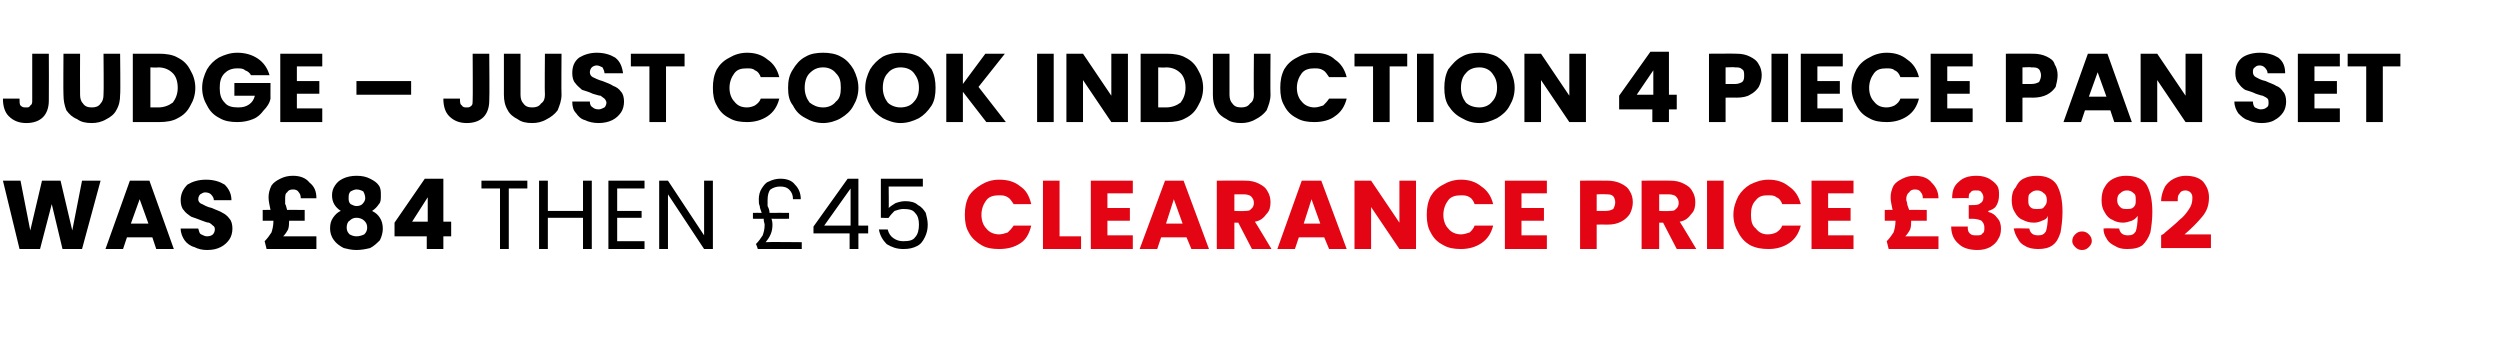
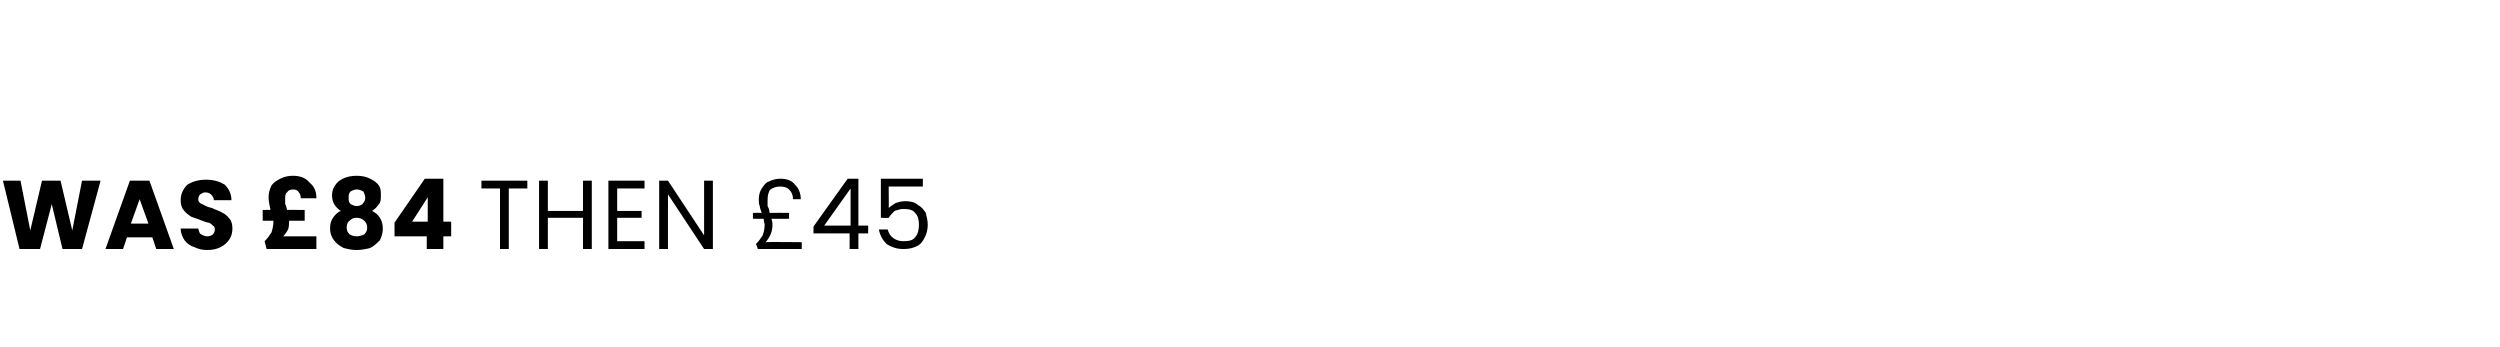
<svg xmlns="http://www.w3.org/2000/svg" version="1.1" width="256px" height="35.5px" viewBox="0 -2 256 35.5" style="top:-2px">
  <desc>Judge – Just Cook Induction 4 Piece Pan Set was £84 then £45 CLEARANCE price £39.92</desc>
  <defs />
  <g id="Polygon51483">
-     <path d="M 98.8 20 C 98.8 19.3 98.9 18.7 99.2 18.1 C 99.5 17.6 100 17.2 100.5 16.9 C 101 16.6 101.6 16.4 102.3 16.4 C 103.2 16.4 103.9 16.6 104.5 17.1 C 105.1 17.5 105.4 18.1 105.6 18.9 C 105.6 18.9 103.8 18.9 103.8 18.9 C 103.6 18.6 103.4 18.3 103.2 18.2 C 102.9 18 102.6 18 102.3 18 C 101.8 18 101.3 18.1 101 18.5 C 100.7 18.9 100.5 19.4 100.5 20 C 100.5 20.6 100.7 21.1 101 21.4 C 101.3 21.8 101.8 22 102.3 22 C 102.6 22 102.9 21.9 103.2 21.8 C 103.4 21.6 103.6 21.4 103.8 21.1 C 103.8 21.1 105.6 21.1 105.6 21.1 C 105.4 21.9 105.1 22.5 104.5 22.9 C 103.9 23.3 103.2 23.5 102.3 23.5 C 101.6 23.5 101 23.4 100.5 23.1 C 100 22.8 99.5 22.4 99.2 21.8 C 98.9 21.3 98.8 20.7 98.8 20 C 98.8 20 98.8 20 98.8 20 Z M 108.5 22.2 L 110.7 22.2 L 110.7 23.5 L 106.8 23.5 L 106.8 16.5 L 108.5 16.5 L 108.5 22.2 Z M 113.4 17.8 L 113.4 19.3 L 115.7 19.3 L 115.7 20.6 L 113.4 20.6 L 113.4 22.1 L 116 22.1 L 116 23.5 L 111.7 23.5 L 111.7 16.5 L 116 16.5 L 116 17.8 L 113.4 17.8 Z M 121.5 22.3 L 118.9 22.3 L 118.5 23.5 L 116.7 23.5 L 119.3 16.5 L 121.2 16.5 L 123.8 23.5 L 122 23.5 L 121.5 22.3 Z M 121.1 20.9 L 120.2 18.4 L 119.4 20.9 L 121.1 20.9 Z M 128.2 23.5 L 126.8 20.8 L 126.4 20.8 L 126.4 23.5 L 124.6 23.5 L 124.6 16.5 C 124.6 16.5 127.52 16.48 127.5 16.5 C 128.1 16.5 128.5 16.6 128.9 16.8 C 129.3 17 129.6 17.2 129.8 17.6 C 130 17.9 130.1 18.3 130.1 18.7 C 130.1 19.2 130 19.6 129.7 19.9 C 129.4 20.3 129.1 20.6 128.5 20.7 C 128.54 20.72 130.2 23.5 130.2 23.5 L 128.2 23.5 Z M 126.4 19.6 C 126.4 19.6 127.42 19.64 127.4 19.6 C 127.7 19.6 128 19.6 128.1 19.4 C 128.3 19.3 128.4 19 128.4 18.8 C 128.4 18.5 128.3 18.3 128.1 18.1 C 128 18 127.7 17.9 127.4 17.9 C 127.42 17.9 126.4 17.9 126.4 17.9 L 126.4 19.6 Z M 135.6 22.3 L 133 22.3 L 132.6 23.5 L 130.8 23.5 L 133.3 16.5 L 135.3 16.5 L 137.9 23.5 L 136.1 23.5 L 135.6 22.3 Z M 135.2 20.9 L 134.3 18.4 L 133.5 20.9 L 135.2 20.9 Z M 145 23.5 L 143.3 23.5 L 140.4 19.2 L 140.4 23.5 L 138.7 23.5 L 138.7 16.5 L 140.4 16.5 L 143.3 20.8 L 143.3 16.5 L 145 16.5 L 145 23.5 Z M 146.1 20 C 146.1 19.3 146.2 18.7 146.5 18.1 C 146.8 17.6 147.2 17.2 147.8 16.9 C 148.3 16.6 148.9 16.4 149.6 16.4 C 150.4 16.4 151.1 16.6 151.7 17.1 C 152.3 17.5 152.7 18.1 152.9 18.9 C 152.9 18.9 151 18.9 151 18.9 C 150.9 18.6 150.7 18.3 150.5 18.2 C 150.2 18 149.9 18 149.6 18 C 149.1 18 148.6 18.1 148.3 18.5 C 148 18.9 147.8 19.4 147.8 20 C 147.8 20.6 148 21.1 148.3 21.4 C 148.6 21.8 149.1 22 149.6 22 C 149.9 22 150.2 21.9 150.5 21.8 C 150.7 21.6 150.9 21.4 151 21.1 C 151 21.1 152.9 21.1 152.9 21.1 C 152.7 21.9 152.3 22.5 151.7 22.9 C 151.1 23.3 150.4 23.5 149.6 23.5 C 148.9 23.5 148.3 23.4 147.8 23.1 C 147.2 22.8 146.8 22.4 146.5 21.8 C 146.2 21.3 146.1 20.7 146.1 20 C 146.1 20 146.1 20 146.1 20 Z M 155.8 17.8 L 155.8 19.3 L 158.1 19.3 L 158.1 20.6 L 155.8 20.6 L 155.8 22.1 L 158.4 22.1 L 158.4 23.5 L 154.1 23.5 L 154.1 16.5 L 158.4 16.5 L 158.4 17.8 L 155.8 17.8 Z M 167.2 18.7 C 167.2 19.1 167.1 19.5 166.9 19.9 C 166.7 20.2 166.4 20.5 166 20.7 C 165.6 20.9 165.2 21 164.6 21 C 164.58 20.98 163.5 21 163.5 21 L 163.5 23.5 L 161.8 23.5 L 161.8 16.5 C 161.8 16.5 164.58 16.48 164.6 16.5 C 165.1 16.5 165.6 16.6 166 16.8 C 166.4 17 166.7 17.2 166.9 17.6 C 167.1 17.9 167.2 18.3 167.2 18.7 C 167.2 18.7 167.2 18.7 167.2 18.7 Z M 164.4 19.6 C 164.8 19.6 165 19.5 165.2 19.4 C 165.3 19.2 165.4 19 165.4 18.7 C 165.4 18.5 165.3 18.2 165.2 18.1 C 165 17.9 164.8 17.9 164.4 17.9 C 164.45 17.86 163.5 17.9 163.5 17.9 L 163.5 19.6 L 164.4 19.6 C 164.4 19.6 164.45 19.62 164.4 19.6 Z M 171.7 23.5 L 170.3 20.8 L 169.9 20.8 L 169.9 23.5 L 168.1 23.5 L 168.1 16.5 C 168.1 16.5 171.02 16.48 171 16.5 C 171.6 16.5 172 16.6 172.4 16.8 C 172.8 17 173.1 17.2 173.3 17.6 C 173.5 17.9 173.6 18.3 173.6 18.7 C 173.6 19.2 173.5 19.6 173.2 19.9 C 172.9 20.3 172.6 20.6 172 20.7 C 172.04 20.72 173.7 23.5 173.7 23.5 L 171.7 23.5 Z M 169.9 19.6 C 169.9 19.6 170.92 19.64 170.9 19.6 C 171.2 19.6 171.5 19.6 171.6 19.4 C 171.8 19.3 171.9 19 171.9 18.8 C 171.9 18.5 171.8 18.3 171.6 18.1 C 171.5 18 171.2 17.9 170.9 17.9 C 170.92 17.9 169.9 17.9 169.9 17.9 L 169.9 19.6 Z M 176.5 16.5 L 176.5 23.5 L 174.8 23.5 L 174.8 16.5 L 176.5 16.5 Z M 177.5 20 C 177.5 19.3 177.7 18.7 178 18.1 C 178.3 17.6 178.7 17.2 179.2 16.9 C 179.8 16.6 180.4 16.4 181.1 16.4 C 181.9 16.4 182.6 16.6 183.2 17.1 C 183.8 17.5 184.2 18.1 184.4 18.9 C 184.4 18.9 182.5 18.9 182.5 18.9 C 182.4 18.6 182.2 18.3 181.9 18.2 C 181.7 18 181.4 18 181 18 C 180.5 18 180.1 18.1 179.8 18.5 C 179.4 18.9 179.3 19.4 179.3 20 C 179.3 20.6 179.4 21.1 179.8 21.4 C 180.1 21.8 180.5 22 181 22 C 181.4 22 181.7 21.9 181.9 21.8 C 182.2 21.6 182.4 21.4 182.5 21.1 C 182.5 21.1 184.4 21.1 184.4 21.1 C 184.2 21.9 183.8 22.5 183.2 22.9 C 182.6 23.3 181.9 23.5 181.1 23.5 C 180.4 23.5 179.8 23.4 179.2 23.1 C 178.7 22.8 178.3 22.4 178 21.8 C 177.7 21.3 177.5 20.7 177.5 20 C 177.5 20 177.5 20 177.5 20 Z M 187.2 17.8 L 187.2 19.3 L 189.5 19.3 L 189.5 20.6 L 187.2 20.6 L 187.2 22.1 L 189.8 22.1 L 189.8 23.5 L 185.5 23.5 L 185.5 16.5 L 189.8 16.5 L 189.8 17.8 L 187.2 17.8 Z M 198.5 22.2 L 198.5 23.5 L 193.4 23.5 C 193.4 23.5 193.19 22.7 193.2 22.7 C 193.5 22.4 193.7 22.1 193.9 21.8 C 194 21.5 194.1 21.1 194.1 20.6 C 194.1 20.65 194.1 20.6 194.1 20.6 L 193 20.6 L 193 19.5 C 193 19.5 193.82 19.48 193.8 19.5 C 193.7 19 193.6 18.6 193.6 18.2 C 193.6 17.8 193.7 17.4 193.9 17 C 194.1 16.7 194.4 16.5 194.8 16.3 C 195.2 16.1 195.6 16 196 16 C 196.8 16 197.4 16.2 197.8 16.7 C 198.2 17.1 198.5 17.6 198.5 18.3 C 198.5 18.3 196.9 18.3 196.9 18.3 C 196.9 18 196.8 17.8 196.7 17.7 C 196.6 17.5 196.4 17.4 196.1 17.4 C 195.8 17.4 195.6 17.5 195.5 17.7 C 195.3 17.8 195.2 18.1 195.2 18.4 C 195.2 18.6 195.3 18.7 195.3 18.9 C 195.3 19 195.4 19.2 195.5 19.5 C 195.47 19.48 197.3 19.5 197.3 19.5 L 197.3 20.6 L 195.7 20.6 C 195.7 20.6 195.72 20.66 195.7 20.7 C 195.7 20.9 195.7 21.2 195.6 21.5 C 195.5 21.7 195.3 22 195.1 22.2 C 195.06 22.2 198.5 22.2 198.5 22.2 Z M 199.9 18.3 C 199.9 17.5 200.1 17 200.6 16.6 C 201 16.2 201.6 16 202.4 16 C 202.9 16 203.3 16.1 203.7 16.3 C 204 16.5 204.3 16.7 204.5 17 C 204.7 17.3 204.7 17.6 204.7 18 C 204.7 18.4 204.6 18.8 204.4 19.1 C 204.2 19.4 203.9 19.5 203.6 19.6 C 203.6 19.6 203.6 19.7 203.6 19.7 C 204 19.8 204.3 20 204.5 20.3 C 204.8 20.6 204.9 21 204.9 21.4 C 204.9 21.9 204.8 22.2 204.6 22.5 C 204.4 22.9 204.1 23.1 203.8 23.3 C 203.4 23.5 203 23.6 202.5 23.6 C 201.7 23.6 201 23.4 200.6 23 C 200.1 22.6 199.8 22 199.8 21.2 C 199.8 21.2 201.5 21.2 201.5 21.2 C 201.5 21.5 201.5 21.7 201.7 21.9 C 201.9 22.1 202.1 22.1 202.4 22.1 C 202.7 22.1 202.9 22.1 203 21.9 C 203.2 21.8 203.2 21.6 203.2 21.3 C 203.2 21 203.1 20.8 202.9 20.6 C 202.7 20.5 202.4 20.4 201.9 20.4 C 201.95 20.41 201.6 20.4 201.6 20.4 L 201.6 19 C 201.6 19 201.95 19.02 201.9 19 C 202.3 19 202.6 19 202.8 18.8 C 203 18.7 203.1 18.5 203.1 18.2 C 203.1 18 203 17.8 202.9 17.7 C 202.8 17.5 202.6 17.5 202.3 17.5 C 202.1 17.5 201.9 17.5 201.8 17.7 C 201.6 17.8 201.6 18 201.6 18.3 C 201.56 18.26 199.9 18.3 199.9 18.3 C 199.9 18.3 199.89 18.26 199.9 18.3 Z M 207.8 21.4 C 207.9 21.9 208.2 22.1 208.7 22.1 C 209.1 22.1 209.3 22 209.5 21.7 C 209.6 21.4 209.7 20.9 209.7 20.1 C 209.6 20.4 209.4 20.5 209.1 20.6 C 208.9 20.7 208.6 20.8 208.3 20.8 C 207.8 20.8 207.5 20.7 207.1 20.5 C 206.8 20.4 206.5 20.1 206.3 19.7 C 206.1 19.4 206 19 206 18.5 C 206 18 206.1 17.5 206.4 17.2 C 206.6 16.8 206.8 16.5 207.2 16.3 C 207.6 16.1 208 16 208.6 16 C 209.5 16 210.2 16.3 210.6 16.9 C 211 17.6 211.2 18.5 211.2 19.7 C 211.2 20.5 211.1 21.2 211 21.8 C 210.8 22.4 210.6 22.8 210.2 23.1 C 209.8 23.4 209.3 23.5 208.7 23.5 C 208.2 23.5 207.7 23.4 207.4 23.2 C 207 23 206.8 22.8 206.6 22.4 C 206.4 22.1 206.3 21.8 206.2 21.4 C 206.24 21.36 207.8 21.4 207.8 21.4 C 207.8 21.4 207.82 21.36 207.8 21.4 Z M 208.6 19.4 C 208.9 19.4 209.2 19.4 209.3 19.2 C 209.5 19 209.6 18.8 209.6 18.5 C 209.6 18.2 209.5 17.9 209.3 17.8 C 209.1 17.6 208.9 17.5 208.6 17.5 C 208.3 17.5 208.1 17.6 207.9 17.8 C 207.7 17.9 207.7 18.2 207.7 18.5 C 207.7 18.8 207.7 19 207.9 19.2 C 208.1 19.4 208.3 19.4 208.6 19.4 C 208.6 19.4 208.6 19.4 208.6 19.4 Z M 213.2 23.6 C 212.9 23.6 212.7 23.5 212.5 23.3 C 212.3 23.1 212.2 22.9 212.2 22.7 C 212.2 22.4 212.3 22.2 212.5 22 C 212.7 21.8 212.9 21.7 213.2 21.7 C 213.5 21.7 213.7 21.8 213.9 22 C 214.1 22.2 214.2 22.4 214.2 22.7 C 214.2 22.9 214.1 23.1 213.9 23.3 C 213.7 23.5 213.5 23.6 213.2 23.6 C 213.2 23.6 213.2 23.6 213.2 23.6 Z M 217 21.4 C 217.1 21.9 217.4 22.1 217.9 22.1 C 218.3 22.1 218.5 22 218.7 21.7 C 218.8 21.4 218.9 20.9 218.9 20.1 C 218.7 20.4 218.5 20.5 218.3 20.6 C 218 20.7 217.7 20.8 217.4 20.8 C 217 20.8 216.6 20.7 216.3 20.5 C 216 20.4 215.7 20.1 215.5 19.7 C 215.3 19.4 215.2 19 215.2 18.5 C 215.2 18 215.3 17.5 215.5 17.2 C 215.7 16.8 216 16.5 216.4 16.3 C 216.8 16.1 217.2 16 217.7 16 C 218.7 16 219.4 16.3 219.8 16.9 C 220.2 17.6 220.4 18.5 220.4 19.7 C 220.4 20.5 220.3 21.2 220.2 21.8 C 220 22.4 219.7 22.8 219.4 23.1 C 219 23.4 218.5 23.5 217.8 23.5 C 217.3 23.5 216.9 23.4 216.6 23.2 C 216.2 23 215.9 22.8 215.7 22.4 C 215.5 22.1 215.4 21.8 215.4 21.4 C 215.41 21.36 217 21.4 217 21.4 C 217 21.4 216.99 21.36 217 21.4 Z M 217.8 19.4 C 218.1 19.4 218.3 19.4 218.5 19.2 C 218.7 19 218.7 18.8 218.7 18.5 C 218.7 18.2 218.7 17.9 218.5 17.8 C 218.3 17.6 218.1 17.5 217.8 17.5 C 217.5 17.5 217.3 17.6 217.1 17.8 C 216.9 17.9 216.8 18.2 216.8 18.5 C 216.8 18.8 216.9 19 217.1 19.2 C 217.3 19.4 217.5 19.4 217.8 19.4 C 217.8 19.4 217.8 19.4 217.8 19.4 Z M 221.3 22.1 C 221.6 21.9 221.7 21.9 221.6 21.9 C 222.3 21.3 222.8 20.9 223.2 20.5 C 223.6 20.2 223.9 19.8 224.1 19.5 C 224.4 19.1 224.5 18.7 224.5 18.3 C 224.5 18.1 224.5 17.9 224.3 17.7 C 224.2 17.6 224 17.5 223.8 17.5 C 223.5 17.5 223.3 17.6 223.2 17.8 C 223 18 223 18.2 223 18.6 C 223 18.6 221.3 18.6 221.3 18.6 C 221.3 18 221.5 17.5 221.7 17.1 C 221.9 16.8 222.2 16.5 222.6 16.3 C 223 16.1 223.4 16 223.8 16 C 224.6 16 225.2 16.2 225.6 16.6 C 226 17.1 226.2 17.6 226.2 18.2 C 226.2 19 226 19.6 225.5 20.2 C 225 20.8 224.4 21.4 223.7 22 C 223.66 22.01 226.4 22 226.4 22 L 226.4 23.4 L 221.3 23.4 L 221.3 22.1 C 221.3 22.1 221.34 22.13 221.3 22.1 Z " stroke="none" fill="#e30513" />
-   </g>
+     </g>
  <g id="Polygon51482">
    <path d="M 10.3 16.5 L 8.4 23.5 L 6.4 23.5 L 5.3 18.9 L 4.1 23.5 L 2 23.5 L 0.3 16.5 L 2.1 16.5 L 3.1 21.6 L 4.3 16.5 L 6.2 16.5 L 7.4 21.6 L 8.4 16.5 L 10.3 16.5 Z M 15.6 22.3 L 13 22.3 L 12.6 23.5 L 10.8 23.5 L 13.3 16.5 L 15.3 16.5 L 17.8 23.5 L 16 23.5 L 15.6 22.3 Z M 15.2 20.9 L 14.3 18.4 L 13.4 20.9 L 15.2 20.9 Z M 21.2 23.6 C 20.7 23.6 20.3 23.5 19.9 23.3 C 19.5 23.2 19.1 22.9 18.9 22.6 C 18.7 22.3 18.5 21.9 18.5 21.4 C 18.5 21.4 20.3 21.4 20.3 21.4 C 20.4 21.7 20.4 21.9 20.6 22 C 20.8 22.1 21 22.2 21.2 22.2 C 21.5 22.2 21.7 22.1 21.8 22 C 21.9 21.9 22 21.7 22 21.5 C 22 21.4 22 21.2 21.8 21.1 C 21.7 21 21.6 20.9 21.4 20.8 C 21.2 20.8 21 20.7 20.7 20.6 C 20.2 20.4 19.9 20.3 19.6 20.2 C 19.3 20 19 19.8 18.8 19.5 C 18.6 19.3 18.5 18.9 18.5 18.5 C 18.5 17.8 18.8 17.3 19.2 16.9 C 19.7 16.6 20.3 16.4 21.1 16.4 C 21.9 16.4 22.5 16.6 23 16.9 C 23.4 17.3 23.7 17.8 23.7 18.5 C 23.7 18.5 21.9 18.5 21.9 18.5 C 21.9 18.3 21.8 18.1 21.6 17.9 C 21.5 17.8 21.3 17.7 21 17.7 C 20.8 17.7 20.7 17.8 20.5 17.9 C 20.4 18 20.3 18.2 20.3 18.4 C 20.3 18.6 20.4 18.8 20.7 18.9 C 20.9 19 21.2 19.2 21.7 19.3 C 22.1 19.5 22.5 19.6 22.8 19.8 C 23 19.9 23.3 20.1 23.5 20.4 C 23.7 20.6 23.8 21 23.8 21.4 C 23.8 21.8 23.7 22.2 23.5 22.5 C 23.3 22.8 23 23.1 22.6 23.3 C 22.2 23.5 21.8 23.6 21.2 23.6 C 21.2 23.6 21.2 23.6 21.2 23.6 Z M 32.4 22.2 L 32.4 23.5 L 27.3 23.5 C 27.3 23.5 27.1 22.7 27.1 22.7 C 27.4 22.4 27.6 22.1 27.8 21.8 C 27.9 21.5 28 21.1 28 20.6 C 28.01 20.65 28 20.6 28 20.6 L 26.9 20.6 L 26.9 19.5 C 26.9 19.5 27.73 19.48 27.7 19.5 C 27.6 19 27.5 18.6 27.5 18.2 C 27.5 17.8 27.6 17.4 27.8 17 C 28 16.7 28.3 16.5 28.7 16.3 C 29.1 16.1 29.5 16 30 16 C 30.7 16 31.3 16.2 31.7 16.7 C 32.2 17.1 32.4 17.6 32.4 18.3 C 32.4 18.3 30.8 18.3 30.8 18.3 C 30.8 18 30.7 17.8 30.6 17.7 C 30.5 17.5 30.3 17.4 30 17.4 C 29.7 17.4 29.5 17.5 29.4 17.7 C 29.2 17.8 29.2 18.1 29.2 18.4 C 29.2 18.6 29.2 18.7 29.2 18.9 C 29.3 19 29.3 19.2 29.4 19.5 C 29.38 19.48 31.2 19.5 31.2 19.5 L 31.2 20.6 L 29.6 20.6 C 29.6 20.6 29.63 20.66 29.6 20.7 C 29.6 20.9 29.6 21.2 29.5 21.5 C 29.4 21.7 29.2 22 29 22.2 C 28.97 22.2 32.4 22.2 32.4 22.2 Z M 34.9 19.6 C 34.3 19.2 34 18.7 34 18 C 34 17.6 34.1 17.3 34.3 17 C 34.5 16.7 34.7 16.5 35.1 16.3 C 35.5 16.1 36 16 36.5 16 C 37.1 16 37.5 16.1 37.9 16.3 C 38.3 16.5 38.6 16.7 38.8 17 C 39 17.3 39 17.6 39 18 C 39 18.4 39 18.7 38.8 18.9 C 38.6 19.2 38.4 19.4 38.1 19.6 C 38.5 19.8 38.7 20 38.9 20.3 C 39.1 20.6 39.2 21 39.2 21.4 C 39.2 21.8 39.1 22.2 38.9 22.6 C 38.6 22.9 38.3 23.2 37.9 23.4 C 37.5 23.5 37 23.6 36.5 23.6 C 36 23.6 35.6 23.5 35.2 23.4 C 34.8 23.2 34.4 22.9 34.2 22.6 C 33.9 22.2 33.8 21.8 33.8 21.4 C 33.8 20.9 33.9 20.6 34.1 20.3 C 34.3 20 34.6 19.7 34.9 19.6 C 34.9 19.6 34.9 19.6 34.9 19.6 Z M 37.4 18.3 C 37.4 18 37.3 17.8 37.2 17.6 C 37 17.5 36.8 17.4 36.5 17.4 C 36.3 17.4 36.1 17.5 35.9 17.6 C 35.7 17.8 35.7 18 35.7 18.3 C 35.7 18.5 35.7 18.7 35.9 18.9 C 36.1 19 36.3 19.1 36.5 19.1 C 36.8 19.1 37 19 37.1 18.9 C 37.3 18.7 37.4 18.5 37.4 18.3 C 37.4 18.3 37.4 18.3 37.4 18.3 Z M 36.5 20.3 C 36.2 20.3 36 20.4 35.8 20.6 C 35.6 20.7 35.5 21 35.5 21.3 C 35.5 21.6 35.6 21.8 35.8 22 C 36 22.1 36.2 22.2 36.5 22.2 C 36.8 22.2 37.1 22.1 37.3 22 C 37.5 21.8 37.6 21.6 37.6 21.3 C 37.6 21 37.5 20.8 37.3 20.6 C 37.1 20.4 36.8 20.3 36.5 20.3 C 36.5 20.3 36.5 20.3 36.5 20.3 Z M 40.4 22.2 L 40.4 20.8 L 43.5 16.3 L 45.4 16.3 L 45.4 20.7 L 46.2 20.7 L 46.2 22.2 L 45.4 22.2 L 45.4 23.5 L 43.7 23.5 L 43.7 22.2 L 40.4 22.2 Z M 43.8 18.2 L 42.2 20.7 L 43.8 20.7 L 43.8 18.2 Z M 54 16.5 L 54 17.3 L 52.1 17.3 L 52.1 23.5 L 51.2 23.5 L 51.2 17.3 L 49.3 17.3 L 49.3 16.5 L 54 16.5 Z M 60.6 16.5 L 60.6 23.5 L 59.7 23.5 L 59.7 20.3 L 56.1 20.3 L 56.1 23.5 L 55.2 23.5 L 55.2 16.5 L 56.1 16.5 L 56.1 19.6 L 59.7 19.6 L 59.7 16.5 L 60.6 16.5 Z M 63.2 17.3 L 63.2 19.6 L 65.7 19.6 L 65.7 20.3 L 63.2 20.3 L 63.2 22.7 L 66 22.7 L 66 23.5 L 62.3 23.5 L 62.3 16.5 L 66 16.5 L 66 17.3 L 63.2 17.3 Z M 73 23.5 L 72.1 23.5 L 68.4 17.9 L 68.4 23.5 L 67.5 23.5 L 67.5 16.5 L 68.4 16.5 L 72.1 22.1 L 72.1 16.5 L 73 16.5 L 73 23.5 Z M 82.1 22.8 L 82.1 23.5 L 77.6 23.5 C 77.6 23.5 77.45 23 77.4 23 C 77.7 22.7 77.9 22.4 78.1 22.1 C 78.2 21.8 78.3 21.5 78.3 21 C 78.3 20.9 78.2 20.7 78.2 20.4 C 78.19 20.42 77.1 20.4 77.1 20.4 L 77.1 19.8 C 77.1 19.8 77.97 19.78 78 19.8 C 77.9 19.5 77.8 19.3 77.8 19.1 C 77.7 18.9 77.7 18.7 77.7 18.4 C 77.7 18 77.8 17.6 78 17.3 C 78.2 17 78.4 16.7 78.7 16.6 C 79.1 16.4 79.5 16.3 79.9 16.3 C 80.6 16.3 81.1 16.5 81.4 16.9 C 81.8 17.3 82 17.8 82 18.4 C 82 18.4 81.2 18.4 81.2 18.4 C 81.2 18 81.1 17.7 80.8 17.4 C 80.6 17.2 80.3 17.1 79.9 17.1 C 79.5 17.1 79.2 17.2 78.9 17.4 C 78.7 17.6 78.6 18 78.6 18.5 C 78.6 18.7 78.6 18.9 78.6 19.1 C 78.7 19.3 78.8 19.5 78.8 19.8 C 78.85 19.78 80.8 19.8 80.8 19.8 L 80.8 20.4 C 80.8 20.4 79.05 20.42 79 20.4 C 79.1 20.7 79.1 20.9 79.1 21 C 79.1 21.7 78.9 22.2 78.4 22.8 C 78.43 22.76 82.1 22.8 82.1 22.8 Z M 83.3 21.9 L 83.3 21.2 L 86.8 16.3 L 87.9 16.3 L 87.9 21.1 L 88.9 21.1 L 88.9 21.9 L 87.9 21.9 L 87.9 23.5 L 87 23.5 L 87 21.9 L 83.3 21.9 Z M 87.1 17.3 L 84.4 21.1 L 87.1 21.1 L 87.1 17.3 Z M 94.5 17.1 L 91 17.1 C 91 17.1 91.03 19.34 91 19.3 C 91.2 19.1 91.4 19 91.7 18.8 C 92 18.7 92.3 18.6 92.7 18.6 C 93.2 18.6 93.7 18.7 94 19 C 94.4 19.2 94.6 19.5 94.8 19.8 C 94.9 20.2 95 20.6 95 21 C 95 21.5 94.9 21.9 94.7 22.3 C 94.5 22.7 94.3 23 93.9 23.2 C 93.5 23.4 93.1 23.5 92.5 23.5 C 91.8 23.5 91.3 23.3 90.8 23 C 90.4 22.6 90.1 22.1 90 21.5 C 90 21.5 90.9 21.5 90.9 21.5 C 91 21.9 91.2 22.2 91.5 22.4 C 91.8 22.6 92.1 22.7 92.5 22.7 C 93.1 22.7 93.5 22.6 93.7 22.3 C 94 22 94.1 21.5 94.1 21 C 94.1 20.5 94 20.1 93.7 19.8 C 93.5 19.5 93.1 19.4 92.5 19.4 C 92.2 19.4 91.9 19.5 91.6 19.6 C 91.4 19.8 91.2 20 91 20.3 C 91.05 20.34 90.2 20.3 90.2 20.3 L 90.2 16.3 L 94.5 16.3 L 94.5 17.1 Z " stroke="none" fill="#000" />
  </g>
  <g id="Polygon51481">
-     <path d="M 5 3.5 C 5 3.5 5.02 8.26 5 8.3 C 5 9 4.8 9.6 4.4 10 C 4 10.4 3.4 10.6 2.7 10.6 C 2 10.6 1.4 10.4 0.9 9.9 C 0.5 9.5 0.3 8.9 0.3 8.1 C 0.3 8.1 2 8.1 2 8.1 C 2 8.4 2 8.7 2.1 8.8 C 2.3 9 2.4 9 2.7 9 C 2.9 9 3 9 3.1 8.8 C 3.3 8.7 3.3 8.5 3.3 8.3 C 3.31 8.26 3.3 3.5 3.3 3.5 L 5 3.5 Z M 8.2 3.5 C 8.2 3.5 8.18 7.68 8.2 7.7 C 8.2 8.1 8.3 8.4 8.5 8.6 C 8.7 8.9 9 9 9.4 9 C 9.8 9 10.1 8.9 10.3 8.6 C 10.5 8.4 10.6 8.1 10.6 7.7 C 10.64 7.68 10.6 3.5 10.6 3.5 L 12.3 3.5 C 12.3 3.5 12.35 7.67 12.3 7.7 C 12.3 8.3 12.2 8.8 11.9 9.3 C 11.7 9.7 11.3 10 10.9 10.2 C 10.4 10.5 9.9 10.6 9.4 10.6 C 8.8 10.6 8.3 10.5 7.9 10.2 C 7.4 10 7.1 9.7 6.8 9.3 C 6.6 8.8 6.5 8.3 6.5 7.7 C 6.47 7.67 6.5 3.5 6.5 3.5 L 8.2 3.5 Z M 16.3 3.5 C 17 3.5 17.7 3.6 18.2 3.9 C 18.8 4.2 19.2 4.6 19.5 5.2 C 19.8 5.7 20 6.3 20 7 C 20 7.7 19.8 8.3 19.5 8.8 C 19.2 9.4 18.8 9.8 18.2 10.1 C 17.7 10.4 17 10.5 16.3 10.5 C 16.28 10.5 13.6 10.5 13.6 10.5 L 13.6 3.5 L 16.3 3.5 C 16.3 3.5 16.28 3.48 16.3 3.5 Z M 16.2 9 C 16.8 9 17.3 8.8 17.7 8.5 C 18 8.1 18.2 7.6 18.2 7 C 18.2 6.3 18 5.8 17.7 5.5 C 17.3 5.1 16.8 4.9 16.2 4.9 C 16.17 4.94 15.4 4.9 15.4 4.9 L 15.4 9 L 16.2 9 C 16.2 9 16.17 9.02 16.2 9 Z M 25.7 5.7 C 25.6 5.5 25.4 5.3 25.1 5.2 C 24.9 5 24.6 5 24.3 5 C 23.7 5 23.3 5.2 23 5.5 C 22.6 5.9 22.5 6.4 22.5 7 C 22.5 7.6 22.6 8.1 23 8.5 C 23.3 8.9 23.8 9 24.4 9 C 24.9 9 25.2 8.9 25.5 8.7 C 25.8 8.5 26 8.2 26.1 7.8 C 26.14 7.8 24 7.8 24 7.8 L 24 6.5 L 27.7 6.5 C 27.7 6.5 27.69 8.13 27.7 8.1 C 27.6 8.6 27.3 9 27 9.3 C 26.7 9.7 26.4 10 25.9 10.2 C 25.4 10.4 24.9 10.5 24.3 10.5 C 23.6 10.5 23 10.4 22.5 10.1 C 21.9 9.8 21.5 9.4 21.2 8.8 C 20.9 8.3 20.7 7.7 20.7 7 C 20.7 6.3 20.9 5.7 21.2 5.1 C 21.5 4.6 21.9 4.2 22.4 3.9 C 23 3.6 23.6 3.4 24.3 3.4 C 25.1 3.4 25.8 3.6 26.4 4 C 27 4.4 27.4 5 27.6 5.7 C 27.6 5.7 25.7 5.7 25.7 5.7 Z M 30.4 4.8 L 30.4 6.3 L 32.7 6.3 L 32.7 7.6 L 30.4 7.6 L 30.4 9.1 L 33 9.1 L 33 10.5 L 28.7 10.5 L 28.7 3.5 L 33 3.5 L 33 4.8 L 30.4 4.8 Z M 42.1 6.3 L 42.1 7.7 L 36.5 7.7 L 36.5 6.3 L 42.1 6.3 Z M 50.1 3.5 C 50.1 3.5 50.14 8.26 50.1 8.3 C 50.1 9 49.9 9.6 49.5 10 C 49.1 10.4 48.5 10.6 47.8 10.6 C 47.1 10.6 46.5 10.4 46 9.9 C 45.6 9.5 45.4 8.9 45.4 8.1 C 45.4 8.1 47.1 8.1 47.1 8.1 C 47.1 8.4 47.1 8.7 47.3 8.8 C 47.4 9 47.6 9 47.8 9 C 48 9 48.1 9 48.3 8.8 C 48.4 8.7 48.4 8.5 48.4 8.3 C 48.43 8.26 48.4 3.5 48.4 3.5 L 50.1 3.5 Z M 53.3 3.5 C 53.3 3.5 53.3 7.68 53.3 7.7 C 53.3 8.1 53.4 8.4 53.6 8.6 C 53.8 8.9 54.1 9 54.5 9 C 54.9 9 55.2 8.9 55.4 8.6 C 55.7 8.4 55.8 8.1 55.8 7.7 C 55.76 7.68 55.8 3.5 55.8 3.5 L 57.5 3.5 C 57.5 3.5 57.47 7.67 57.5 7.7 C 57.5 8.3 57.3 8.8 57.1 9.3 C 56.8 9.7 56.4 10 56 10.2 C 55.5 10.5 55 10.6 54.5 10.6 C 53.9 10.6 53.4 10.5 53 10.2 C 52.6 10 52.2 9.7 52 9.3 C 51.7 8.8 51.6 8.3 51.6 7.7 C 51.59 7.67 51.6 3.5 51.6 3.5 L 53.3 3.5 Z M 61.3 10.6 C 60.8 10.6 60.3 10.5 59.9 10.3 C 59.5 10.2 59.2 9.9 59 9.6 C 58.7 9.3 58.6 8.9 58.6 8.4 C 58.6 8.4 60.4 8.4 60.4 8.4 C 60.4 8.7 60.5 8.9 60.7 9 C 60.8 9.1 61 9.2 61.3 9.2 C 61.5 9.2 61.7 9.1 61.9 9 C 62 8.9 62.1 8.7 62.1 8.5 C 62.1 8.4 62 8.2 61.9 8.1 C 61.8 8 61.6 7.9 61.5 7.8 C 61.3 7.8 61.1 7.7 60.7 7.6 C 60.3 7.4 59.9 7.3 59.6 7.2 C 59.4 7 59.1 6.8 58.9 6.5 C 58.7 6.3 58.6 5.9 58.6 5.5 C 58.6 4.8 58.8 4.3 59.3 3.9 C 59.8 3.6 60.4 3.4 61.1 3.4 C 61.9 3.4 62.5 3.6 63 3.9 C 63.5 4.3 63.7 4.8 63.8 5.5 C 63.8 5.5 61.9 5.5 61.9 5.5 C 61.9 5.3 61.8 5.1 61.7 4.9 C 61.5 4.8 61.3 4.7 61.1 4.7 C 60.9 4.7 60.7 4.8 60.6 4.9 C 60.5 5 60.4 5.2 60.4 5.4 C 60.4 5.6 60.5 5.8 60.7 5.9 C 60.9 6 61.3 6.2 61.7 6.3 C 62.2 6.5 62.5 6.6 62.8 6.8 C 63.1 6.9 63.4 7.1 63.6 7.4 C 63.8 7.6 63.9 8 63.9 8.4 C 63.9 8.8 63.8 9.2 63.6 9.5 C 63.4 9.8 63.1 10.1 62.7 10.3 C 62.3 10.5 61.8 10.6 61.3 10.6 C 61.3 10.6 61.3 10.6 61.3 10.6 Z M 70.1 3.5 L 70.1 4.8 L 68.2 4.8 L 68.2 10.5 L 66.5 10.5 L 66.5 4.8 L 64.6 4.8 L 64.6 3.5 L 70.1 3.5 Z M 73 7 C 73 6.3 73.1 5.7 73.4 5.1 C 73.7 4.6 74.1 4.2 74.7 3.9 C 75.2 3.6 75.8 3.4 76.5 3.4 C 77.3 3.4 78 3.6 78.6 4.1 C 79.2 4.5 79.6 5.1 79.8 5.9 C 79.8 5.9 77.9 5.9 77.9 5.9 C 77.8 5.6 77.6 5.3 77.3 5.2 C 77.1 5 76.8 5 76.5 5 C 75.9 5 75.5 5.1 75.2 5.5 C 74.9 5.9 74.7 6.4 74.7 7 C 74.7 7.6 74.9 8.1 75.2 8.4 C 75.5 8.8 75.9 9 76.5 9 C 76.8 9 77.1 8.9 77.3 8.8 C 77.6 8.6 77.8 8.4 77.9 8.1 C 77.9 8.1 79.8 8.1 79.8 8.1 C 79.6 8.9 79.2 9.5 78.6 9.9 C 78 10.3 77.3 10.5 76.5 10.5 C 75.8 10.5 75.2 10.4 74.7 10.1 C 74.1 9.8 73.7 9.4 73.4 8.8 C 73.1 8.3 73 7.7 73 7 C 73 7 73 7 73 7 Z M 84.3 10.6 C 83.6 10.6 83 10.4 82.5 10.1 C 81.9 9.8 81.5 9.4 81.2 8.8 C 80.8 8.3 80.7 7.7 80.7 7 C 80.7 6.3 80.8 5.7 81.2 5.1 C 81.5 4.6 81.9 4.1 82.5 3.8 C 83 3.5 83.6 3.4 84.3 3.4 C 84.9 3.4 85.6 3.5 86.1 3.8 C 86.7 4.1 87.1 4.6 87.4 5.1 C 87.7 5.7 87.9 6.3 87.9 7 C 87.9 7.7 87.7 8.3 87.4 8.8 C 87.1 9.4 86.6 9.8 86.1 10.1 C 85.6 10.4 84.9 10.6 84.3 10.6 C 84.3 10.6 84.3 10.6 84.3 10.6 Z M 84.3 9 C 84.8 9 85.3 8.8 85.6 8.4 C 86 8.1 86.1 7.6 86.1 7 C 86.1 6.3 86 5.9 85.6 5.5 C 85.3 5.1 84.8 4.9 84.3 4.9 C 83.7 4.9 83.3 5.1 82.9 5.5 C 82.6 5.8 82.4 6.3 82.4 7 C 82.4 7.6 82.6 8.1 82.9 8.5 C 83.3 8.8 83.7 9 84.3 9 C 84.3 9 84.3 9 84.3 9 Z M 92.2 10.6 C 91.6 10.6 91 10.4 90.4 10.1 C 89.9 9.8 89.4 9.4 89.1 8.8 C 88.8 8.3 88.6 7.7 88.6 7 C 88.6 6.3 88.8 5.7 89.1 5.1 C 89.4 4.6 89.9 4.1 90.4 3.8 C 91 3.5 91.6 3.4 92.2 3.4 C 92.9 3.4 93.5 3.5 94.1 3.8 C 94.6 4.1 95 4.6 95.4 5.1 C 95.7 5.7 95.8 6.3 95.8 7 C 95.8 7.7 95.7 8.3 95.4 8.8 C 95 9.4 94.6 9.8 94.1 10.1 C 93.5 10.4 92.9 10.6 92.2 10.6 C 92.2 10.6 92.2 10.6 92.2 10.6 Z M 92.2 9 C 92.8 9 93.3 8.8 93.6 8.4 C 93.9 8.1 94.1 7.6 94.1 7 C 94.1 6.3 93.9 5.9 93.6 5.5 C 93.3 5.1 92.8 4.9 92.2 4.9 C 91.7 4.9 91.2 5.1 90.9 5.5 C 90.6 5.8 90.4 6.3 90.4 7 C 90.4 7.6 90.6 8.1 90.9 8.5 C 91.2 8.8 91.7 9 92.2 9 C 92.2 9 92.2 9 92.2 9 Z M 101 10.5 L 98.6 7.4 L 98.6 10.5 L 96.9 10.5 L 96.9 3.5 L 98.6 3.5 L 98.6 6.6 L 100.9 3.5 L 102.9 3.5 L 100.2 6.9 L 103 10.5 L 101 10.5 Z M 107.9 3.5 L 107.9 10.5 L 106.2 10.5 L 106.2 3.5 L 107.9 3.5 Z M 115.5 10.5 L 113.8 10.5 L 110.9 6.2 L 110.9 10.5 L 109.2 10.5 L 109.2 3.5 L 110.9 3.5 L 113.8 7.8 L 113.8 3.5 L 115.5 3.5 L 115.5 10.5 Z M 119.5 3.5 C 120.2 3.5 120.9 3.6 121.4 3.9 C 122 4.2 122.4 4.6 122.7 5.2 C 123 5.7 123.2 6.3 123.2 7 C 123.2 7.7 123 8.3 122.7 8.8 C 122.4 9.4 122 9.8 121.4 10.1 C 120.9 10.4 120.2 10.5 119.5 10.5 C 119.48 10.5 116.8 10.5 116.8 10.5 L 116.8 3.5 L 119.5 3.5 C 119.5 3.5 119.48 3.48 119.5 3.5 Z M 119.4 9 C 120 9 120.5 8.8 120.9 8.5 C 121.2 8.1 121.4 7.6 121.4 7 C 121.4 6.3 121.2 5.8 120.9 5.5 C 120.5 5.1 120 4.9 119.4 4.9 C 119.37 4.94 118.6 4.9 118.6 4.9 L 118.6 9 L 119.4 9 C 119.4 9 119.37 9.02 119.4 9 Z M 125.9 3.5 C 125.9 3.5 125.9 7.68 125.9 7.7 C 125.9 8.1 126 8.4 126.2 8.6 C 126.4 8.9 126.7 9 127.1 9 C 127.5 9 127.8 8.9 128 8.6 C 128.3 8.4 128.4 8.1 128.4 7.7 C 128.36 7.68 128.4 3.5 128.4 3.5 L 130.1 3.5 C 130.1 3.5 130.07 7.67 130.1 7.7 C 130.1 8.3 129.9 8.8 129.7 9.3 C 129.4 9.7 129 10 128.6 10.2 C 128.1 10.5 127.6 10.6 127.1 10.6 C 126.5 10.6 126 10.5 125.6 10.2 C 125.2 10 124.8 9.7 124.6 9.3 C 124.3 8.8 124.2 8.3 124.2 7.7 C 124.19 7.67 124.2 3.5 124.2 3.5 L 125.9 3.5 Z M 131.1 7 C 131.1 6.3 131.2 5.7 131.5 5.1 C 131.8 4.6 132.2 4.2 132.8 3.9 C 133.3 3.6 133.9 3.4 134.6 3.4 C 135.4 3.4 136.2 3.6 136.7 4.1 C 137.3 4.5 137.7 5.1 137.9 5.9 C 137.9 5.9 136.1 5.9 136.1 5.9 C 135.9 5.6 135.7 5.3 135.5 5.2 C 135.2 5 134.9 5 134.6 5 C 134.1 5 133.6 5.1 133.3 5.5 C 133 5.9 132.8 6.4 132.8 7 C 132.8 7.6 133 8.1 133.3 8.4 C 133.6 8.8 134.1 9 134.6 9 C 134.9 9 135.2 8.9 135.5 8.8 C 135.7 8.6 135.9 8.4 136.1 8.1 C 136.1 8.1 137.9 8.1 137.9 8.1 C 137.7 8.9 137.3 9.5 136.7 9.9 C 136.2 10.3 135.4 10.5 134.6 10.5 C 133.9 10.5 133.3 10.4 132.8 10.1 C 132.2 9.8 131.8 9.4 131.5 8.8 C 131.2 8.3 131.1 7.7 131.1 7 C 131.1 7 131.1 7 131.1 7 Z M 144.1 3.5 L 144.1 4.8 L 142.3 4.8 L 142.3 10.5 L 140.6 10.5 L 140.6 4.8 L 138.7 4.8 L 138.7 3.5 L 144.1 3.5 Z M 146.8 3.5 L 146.8 10.5 L 145.1 10.5 L 145.1 3.5 L 146.8 3.5 Z M 151.5 10.6 C 150.8 10.6 150.2 10.4 149.7 10.1 C 149.1 9.8 148.7 9.4 148.3 8.8 C 148 8.3 147.9 7.7 147.9 7 C 147.9 6.3 148 5.7 148.3 5.1 C 148.7 4.6 149.1 4.1 149.7 3.8 C 150.2 3.5 150.8 3.4 151.5 3.4 C 152.1 3.4 152.7 3.5 153.3 3.8 C 153.8 4.1 154.3 4.6 154.6 5.1 C 154.9 5.7 155.1 6.3 155.1 7 C 155.1 7.7 154.9 8.3 154.6 8.8 C 154.3 9.4 153.8 9.8 153.3 10.1 C 152.7 10.4 152.1 10.6 151.5 10.6 C 151.5 10.6 151.5 10.6 151.5 10.6 Z M 151.5 9 C 152 9 152.5 8.8 152.8 8.4 C 153.1 8.1 153.3 7.6 153.3 7 C 153.3 6.3 153.1 5.9 152.8 5.5 C 152.5 5.1 152 4.9 151.5 4.9 C 150.9 4.9 150.4 5.1 150.1 5.5 C 149.8 5.8 149.6 6.3 149.6 7 C 149.6 7.6 149.8 8.1 150.1 8.5 C 150.4 8.8 150.9 9 151.5 9 C 151.5 9 151.5 9 151.5 9 Z M 162.4 10.5 L 160.7 10.5 L 157.8 6.2 L 157.8 10.5 L 156.1 10.5 L 156.1 3.5 L 157.8 3.5 L 160.7 7.8 L 160.7 3.5 L 162.4 3.5 L 162.4 10.5 Z M 165.8 9.2 L 165.8 7.8 L 169 3.3 L 170.9 3.3 L 170.9 7.7 L 171.7 7.7 L 171.7 9.2 L 170.9 9.2 L 170.9 10.5 L 169.2 10.5 L 169.2 9.2 L 165.8 9.2 Z M 169.3 5.2 L 167.6 7.7 L 169.3 7.7 L 169.3 5.2 Z M 180.4 5.7 C 180.4 6.1 180.3 6.5 180.1 6.9 C 179.9 7.2 179.6 7.5 179.2 7.7 C 178.9 7.9 178.4 8 177.8 8 C 177.81 7.98 176.7 8 176.7 8 L 176.7 10.5 L 175 10.5 L 175 3.5 C 175 3.5 177.81 3.48 177.8 3.5 C 178.4 3.5 178.8 3.6 179.2 3.8 C 179.6 4 179.9 4.2 180.1 4.6 C 180.3 4.9 180.4 5.3 180.4 5.7 C 180.4 5.7 180.4 5.7 180.4 5.7 Z M 177.7 6.6 C 178 6.6 178.2 6.5 178.4 6.4 C 178.6 6.2 178.6 6 178.6 5.7 C 178.6 5.5 178.6 5.2 178.4 5.1 C 178.2 4.9 178 4.9 177.7 4.9 C 177.68 4.86 176.7 4.9 176.7 4.9 L 176.7 6.6 L 177.7 6.6 C 177.7 6.6 177.68 6.62 177.7 6.6 Z M 183.1 3.5 L 183.1 10.5 L 181.4 10.5 L 181.4 3.5 L 183.1 3.5 Z M 186.1 4.8 L 186.1 6.3 L 188.4 6.3 L 188.4 7.6 L 186.1 7.6 L 186.1 9.1 L 188.7 9.1 L 188.7 10.5 L 184.4 10.5 L 184.4 3.5 L 188.7 3.5 L 188.7 4.8 L 186.1 4.8 Z M 189.6 7 C 189.6 6.3 189.8 5.7 190.1 5.1 C 190.4 4.6 190.8 4.2 191.4 3.9 C 191.9 3.6 192.5 3.4 193.2 3.4 C 194 3.4 194.7 3.6 195.3 4.1 C 195.9 4.5 196.3 5.1 196.5 5.9 C 196.5 5.9 194.6 5.9 194.6 5.9 C 194.5 5.6 194.3 5.3 194 5.2 C 193.8 5 193.5 5 193.2 5 C 192.6 5 192.2 5.1 191.9 5.5 C 191.6 5.9 191.4 6.4 191.4 7 C 191.4 7.6 191.6 8.1 191.9 8.4 C 192.2 8.8 192.6 9 193.2 9 C 193.5 9 193.8 8.9 194 8.8 C 194.3 8.6 194.5 8.4 194.6 8.1 C 194.6 8.1 196.5 8.1 196.5 8.1 C 196.3 8.9 195.9 9.5 195.3 9.9 C 194.7 10.3 194 10.5 193.2 10.5 C 192.5 10.5 191.9 10.4 191.4 10.1 C 190.8 9.8 190.4 9.4 190.1 8.8 C 189.8 8.3 189.6 7.7 189.6 7 C 189.6 7 189.6 7 189.6 7 Z M 199.4 4.8 L 199.4 6.3 L 201.7 6.3 L 201.7 7.6 L 199.4 7.6 L 199.4 9.1 L 202 9.1 L 202 10.5 L 197.7 10.5 L 197.7 3.5 L 202 3.5 L 202 4.8 L 199.4 4.8 Z M 210.7 5.7 C 210.7 6.1 210.6 6.5 210.5 6.9 C 210.3 7.2 210 7.5 209.6 7.7 C 209.2 7.9 208.7 8 208.2 8 C 208.16 7.98 207.1 8 207.1 8 L 207.1 10.5 L 205.4 10.5 L 205.4 3.5 C 205.4 3.5 208.16 3.48 208.2 3.5 C 208.7 3.5 209.2 3.6 209.6 3.8 C 210 4 210.3 4.2 210.4 4.6 C 210.6 4.9 210.7 5.3 210.7 5.7 C 210.7 5.7 210.7 5.7 210.7 5.7 Z M 208 6.6 C 208.4 6.6 208.6 6.5 208.8 6.4 C 208.9 6.2 209 6 209 5.7 C 209 5.5 208.9 5.2 208.8 5.1 C 208.6 4.9 208.4 4.9 208 4.9 C 208.03 4.86 207.1 4.9 207.1 4.9 L 207.1 6.6 L 208 6.6 C 208 6.6 208.03 6.62 208 6.6 Z M 216.1 9.3 L 213.5 9.3 L 213.1 10.5 L 211.3 10.5 L 213.8 3.5 L 215.8 3.5 L 218.3 10.5 L 216.5 10.5 L 216.1 9.3 Z M 215.7 7.9 L 214.8 5.4 L 213.9 7.9 L 215.7 7.9 Z M 225.5 10.5 L 223.8 10.5 L 220.9 6.2 L 220.9 10.5 L 219.2 10.5 L 219.2 3.5 L 220.9 3.5 L 223.8 7.8 L 223.8 3.5 L 225.5 3.5 L 225.5 10.5 Z M 231.6 10.6 C 231.1 10.6 230.6 10.5 230.2 10.3 C 229.8 10.2 229.5 9.9 229.2 9.6 C 229 9.3 228.8 8.9 228.8 8.4 C 228.8 8.4 230.7 8.4 230.7 8.4 C 230.7 8.7 230.8 8.9 230.9 9 C 231.1 9.1 231.3 9.2 231.5 9.2 C 231.8 9.2 232 9.1 232.1 9 C 232.3 8.9 232.3 8.7 232.3 8.5 C 232.3 8.4 232.3 8.2 232.2 8.1 C 232.1 8 231.9 7.9 231.7 7.8 C 231.6 7.8 231.3 7.7 231 7.6 C 230.6 7.4 230.2 7.3 229.9 7.2 C 229.6 7 229.4 6.8 229.2 6.5 C 229 6.3 228.9 5.9 228.9 5.5 C 228.9 4.8 229.1 4.3 229.6 3.9 C 230 3.6 230.7 3.4 231.4 3.4 C 232.2 3.4 232.8 3.6 233.3 3.9 C 233.8 4.3 234 4.8 234 5.5 C 234 5.5 232.2 5.5 232.2 5.5 C 232.2 5.3 232.1 5.1 231.9 4.9 C 231.8 4.8 231.6 4.7 231.4 4.7 C 231.1 4.7 231 4.8 230.9 4.9 C 230.7 5 230.7 5.2 230.7 5.4 C 230.7 5.6 230.8 5.8 231 5.9 C 231.2 6 231.5 6.2 232 6.3 C 232.4 6.5 232.8 6.6 233.1 6.8 C 233.4 6.9 233.6 7.1 233.8 7.4 C 234 7.6 234.1 8 234.1 8.4 C 234.1 8.8 234 9.2 233.8 9.5 C 233.6 9.8 233.3 10.1 232.9 10.3 C 232.6 10.5 232.1 10.6 231.6 10.6 C 231.6 10.6 231.6 10.6 231.6 10.6 Z M 237 4.8 L 237 6.3 L 239.3 6.3 L 239.3 7.6 L 237 7.6 L 237 9.1 L 239.6 9.1 L 239.6 10.5 L 235.3 10.5 L 235.3 3.5 L 239.6 3.5 L 239.6 4.8 L 237 4.8 Z M 245.8 3.5 L 245.8 4.8 L 244 4.8 L 244 10.5 L 242.3 10.5 L 242.3 4.8 L 240.4 4.8 L 240.4 3.5 L 245.8 3.5 Z " stroke="none" fill="#000" />
-   </g>
+     </g>
</svg>